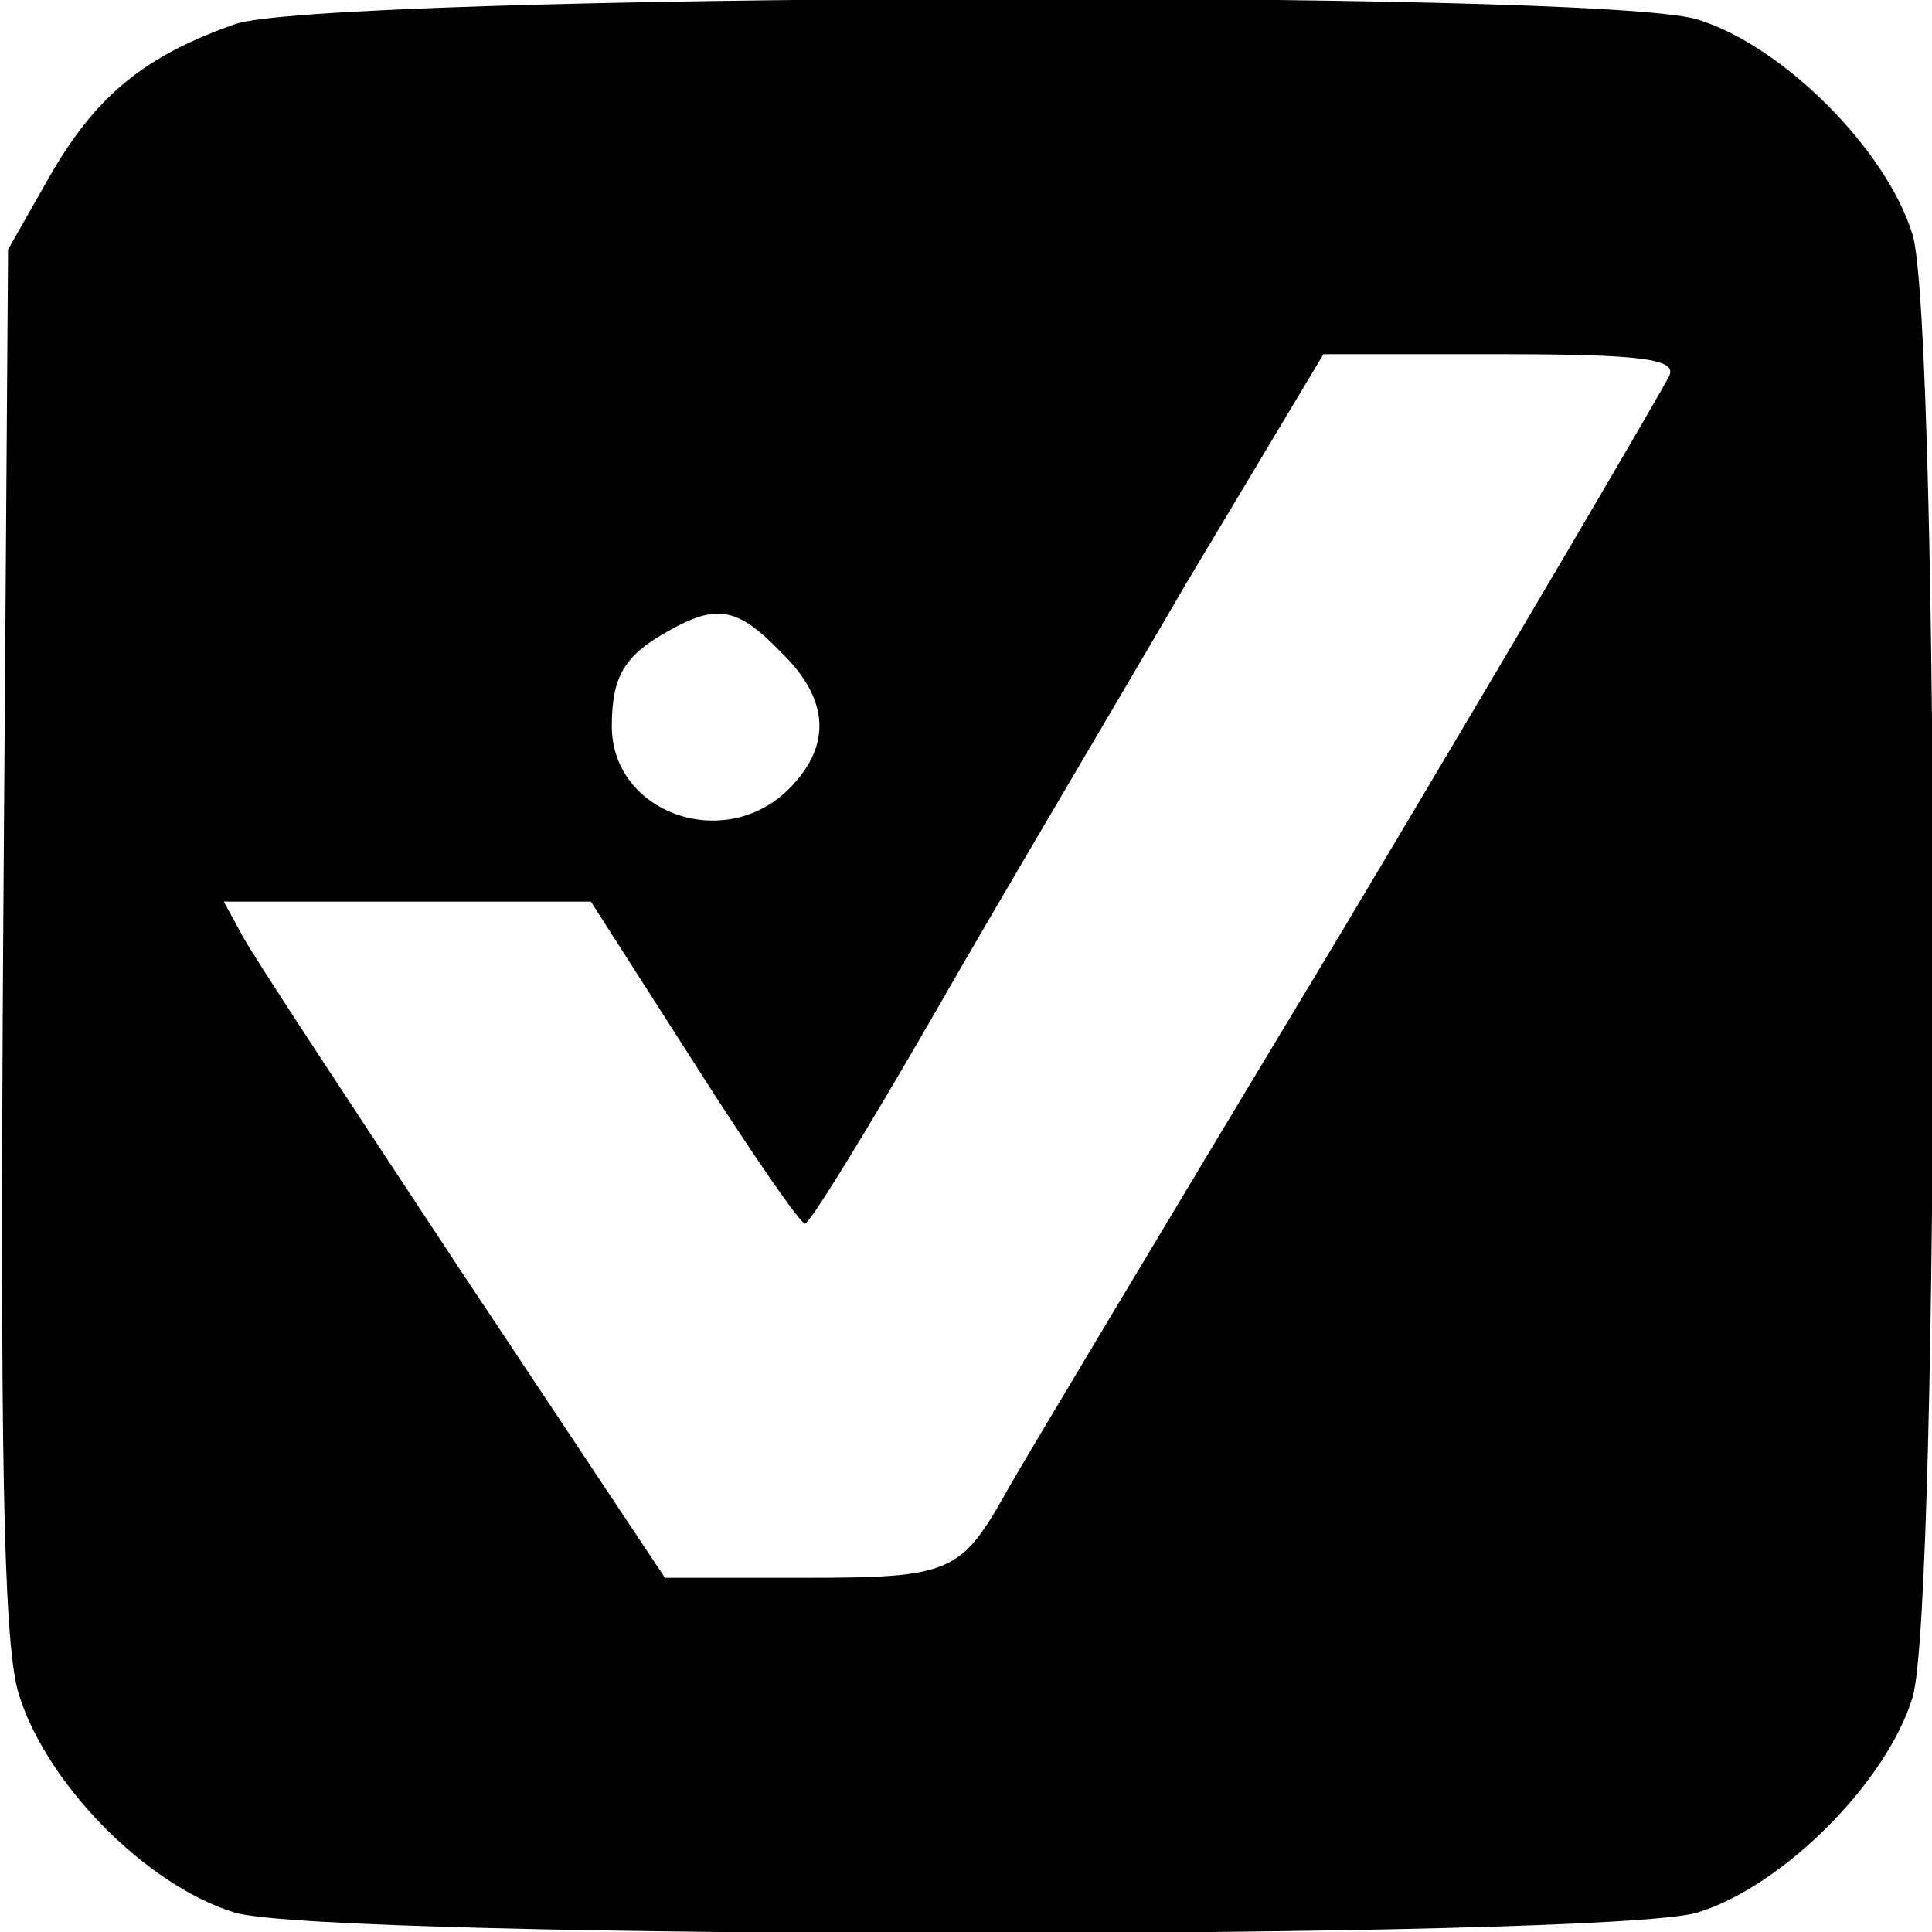
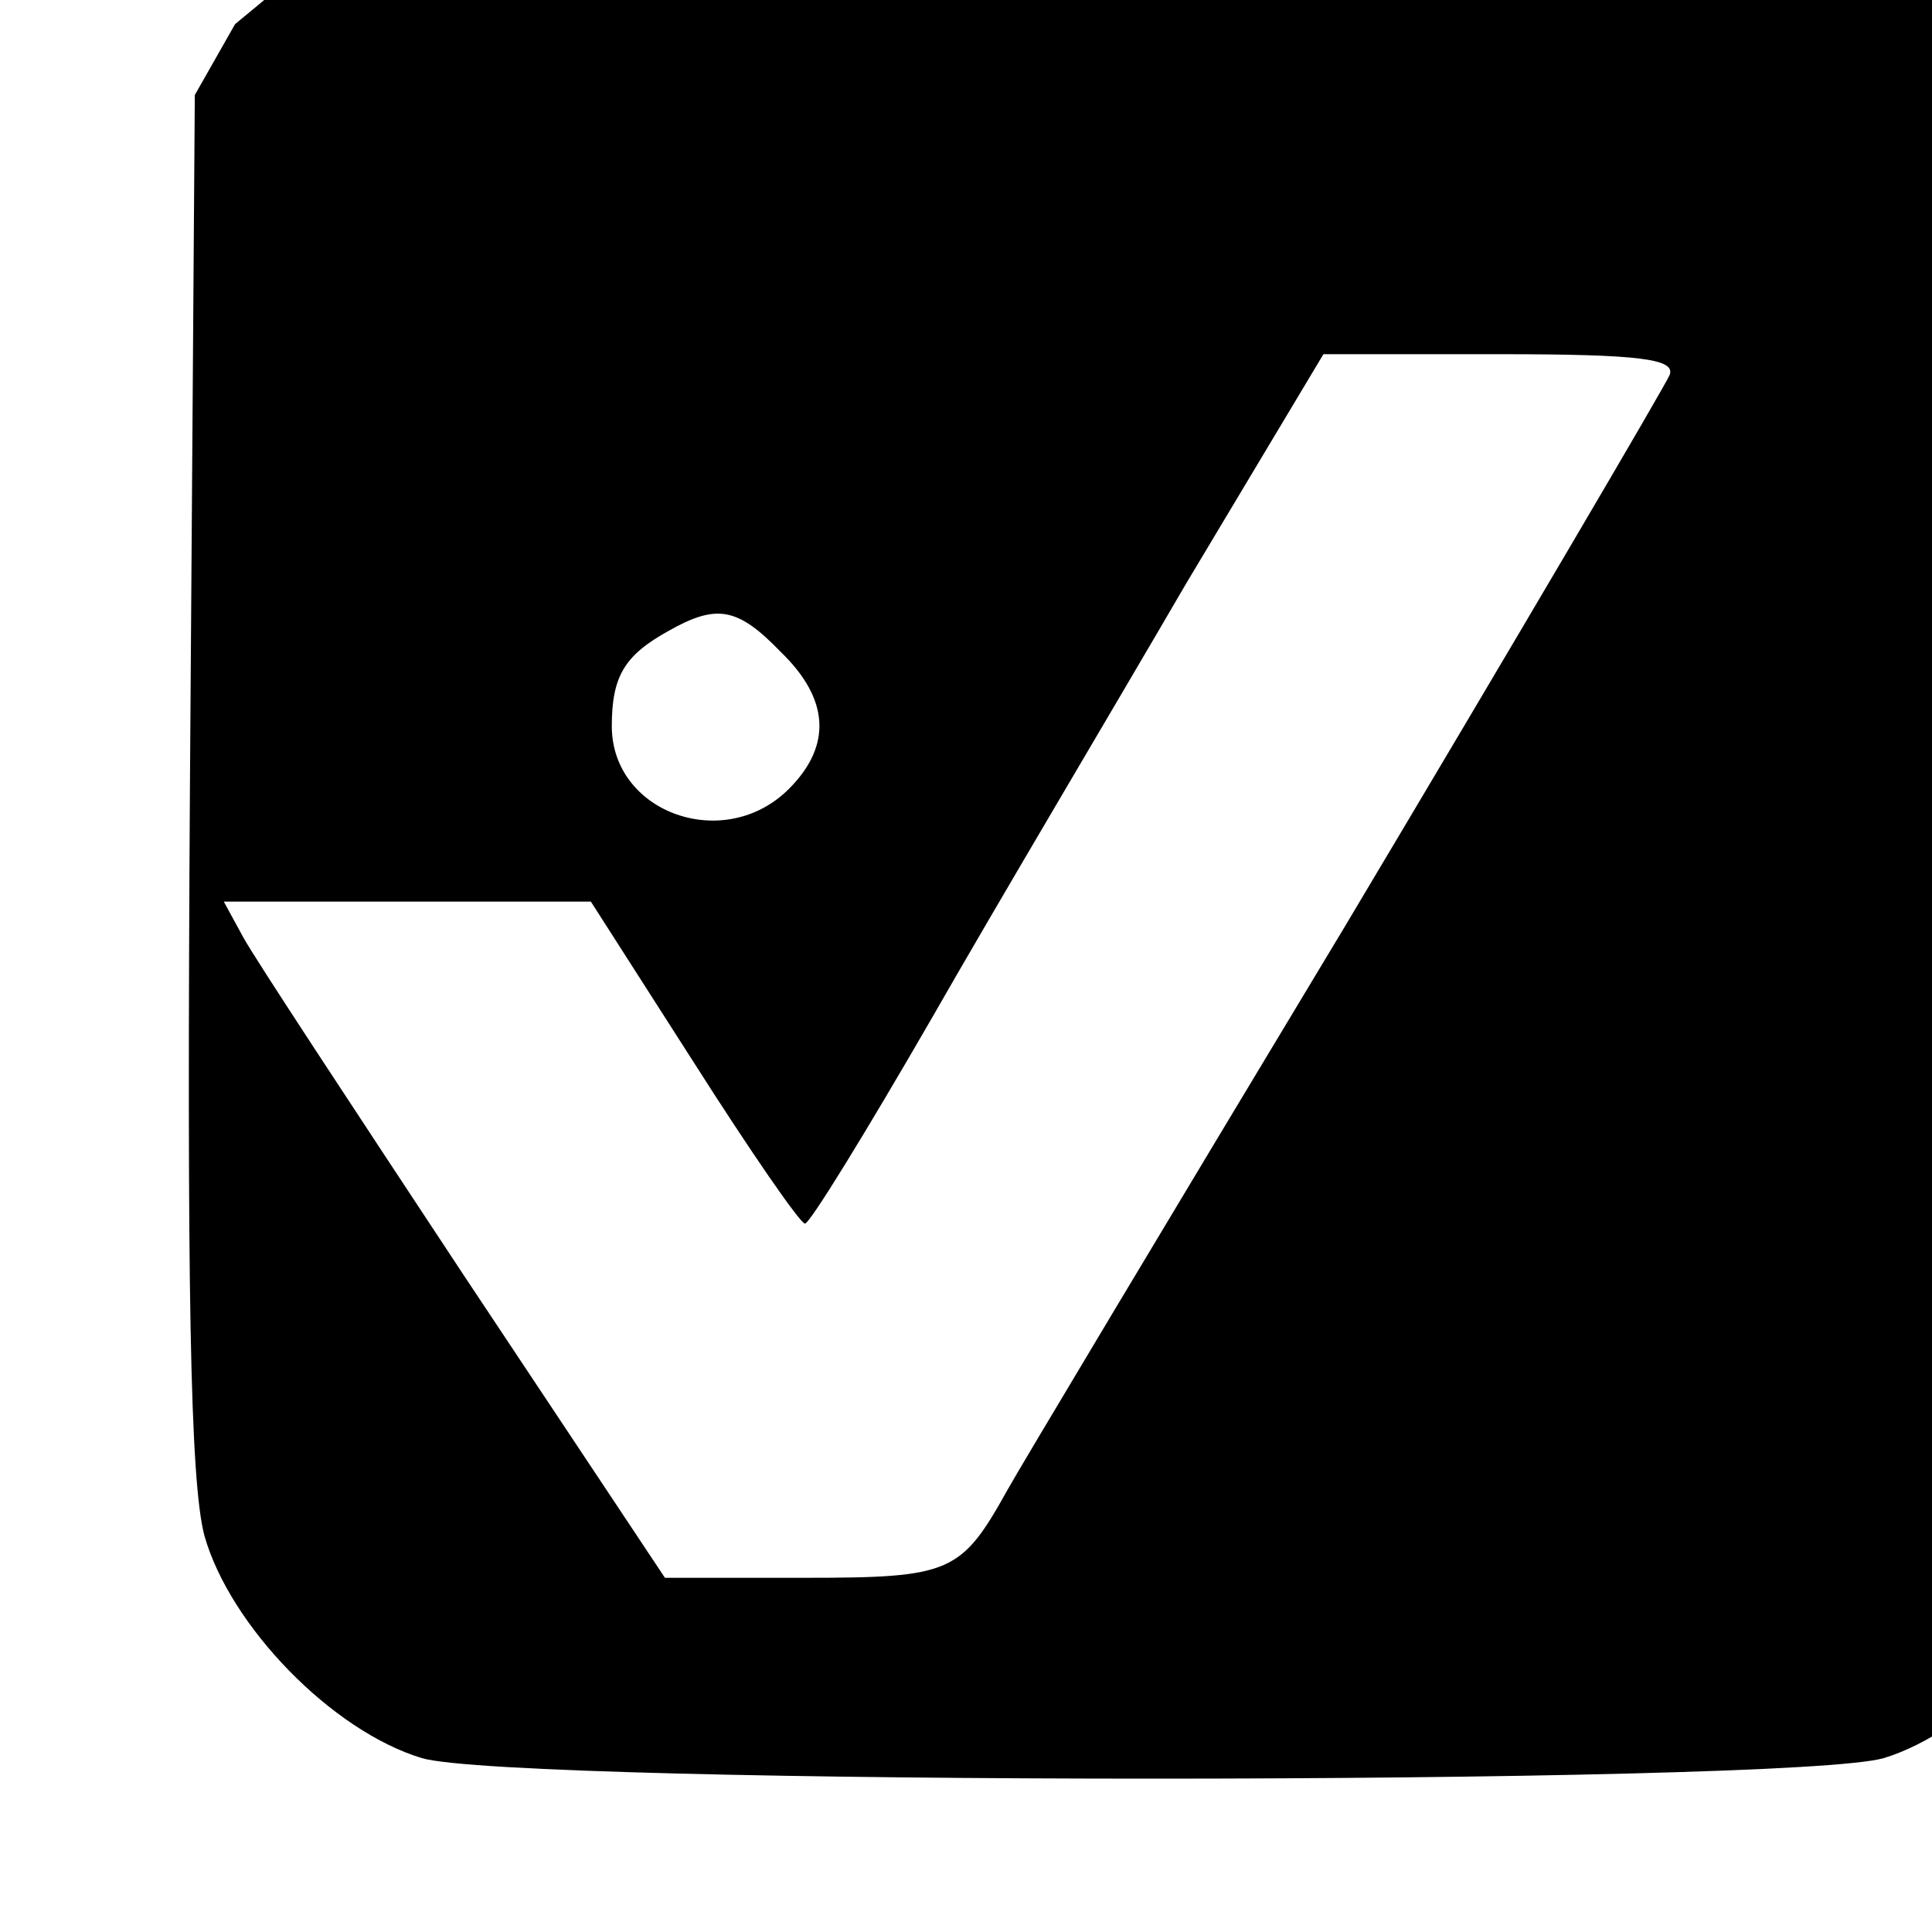
<svg xmlns="http://www.w3.org/2000/svg" version="1.0" width="120pt" height="120pt" viewBox="0 0 120 120" preserveAspectRatio="xMidYMid meet">
  <g transform="translate(0,120) scale(0.1,-0.1)" fill="#000000" stroke="none">
-     <path d="M146 1185 c-57 -20 -87 -45 -116 -96 l-25 -44 -3 -425 c-2 -316 0 -436 9 -470 16 -56 79 -121 135 -138 58 -17 850 -17 908 0 53 16 118 81 134 134 17 58 17 850 0 908 -16 53 -81 118 -134 134 -63 19 -855 16 -908 -3z m891 -218 c-3 -7 -94 -162 -202 -343 -109 -181 -203 -338 -209 -349 -29 -52 -35 -55 -126 -55 l-87 0 -125 188 c-68 103 -130 197 -137 210 l-12 22 114 0 114 0 64 -100 c35 -55 66 -100 69 -100 3 0 38 57 79 128 40 70 112 191 158 270 l85 142 110 0 c87 0 109 -3 105 -13z m-552 -172 c30 -29 32 -58 5 -85 -40 -40 -110 -15 -110 39 0 31 8 44 35 59 30 17 43 15 70 -13z" />
+     <path d="M146 1185 l-25 -44 -3 -425 c-2 -316 0 -436 9 -470 16 -56 79 -121 135 -138 58 -17 850 -17 908 0 53 16 118 81 134 134 17 58 17 850 0 908 -16 53 -81 118 -134 134 -63 19 -855 16 -908 -3z m891 -218 c-3 -7 -94 -162 -202 -343 -109 -181 -203 -338 -209 -349 -29 -52 -35 -55 -126 -55 l-87 0 -125 188 c-68 103 -130 197 -137 210 l-12 22 114 0 114 0 64 -100 c35 -55 66 -100 69 -100 3 0 38 57 79 128 40 70 112 191 158 270 l85 142 110 0 c87 0 109 -3 105 -13z m-552 -172 c30 -29 32 -58 5 -85 -40 -40 -110 -15 -110 39 0 31 8 44 35 59 30 17 43 15 70 -13z" />
  </g>
</svg>